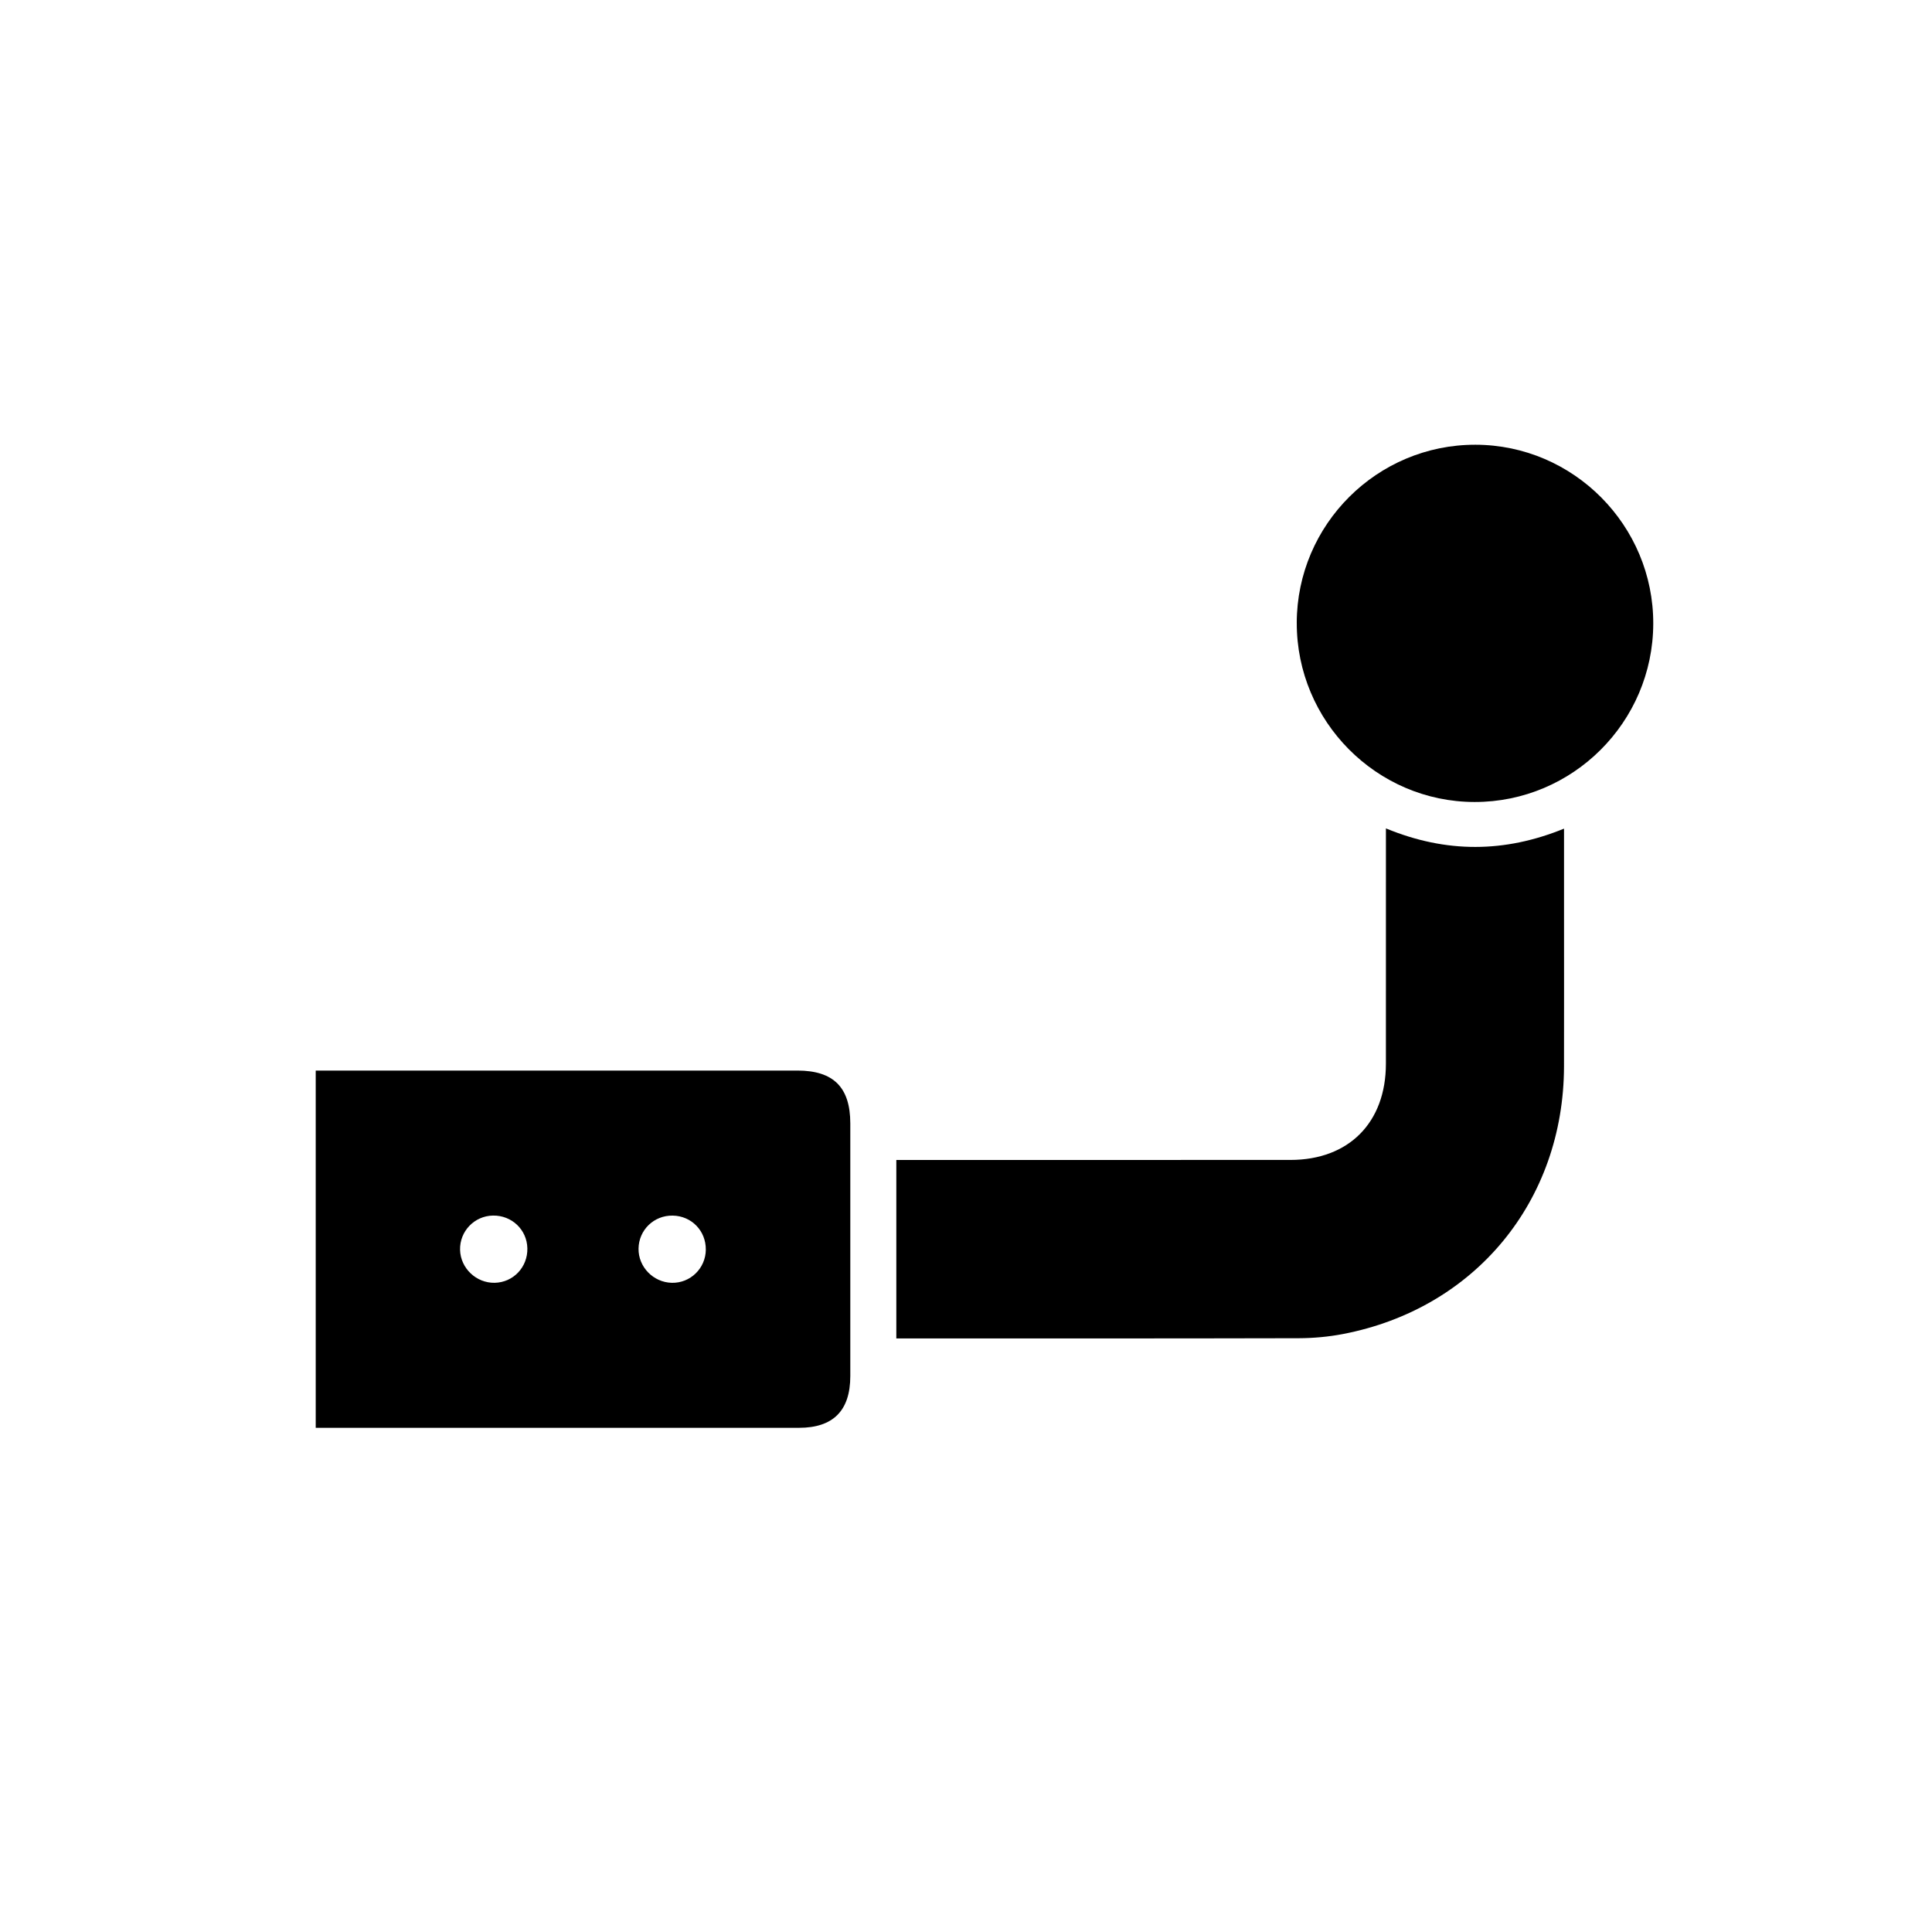
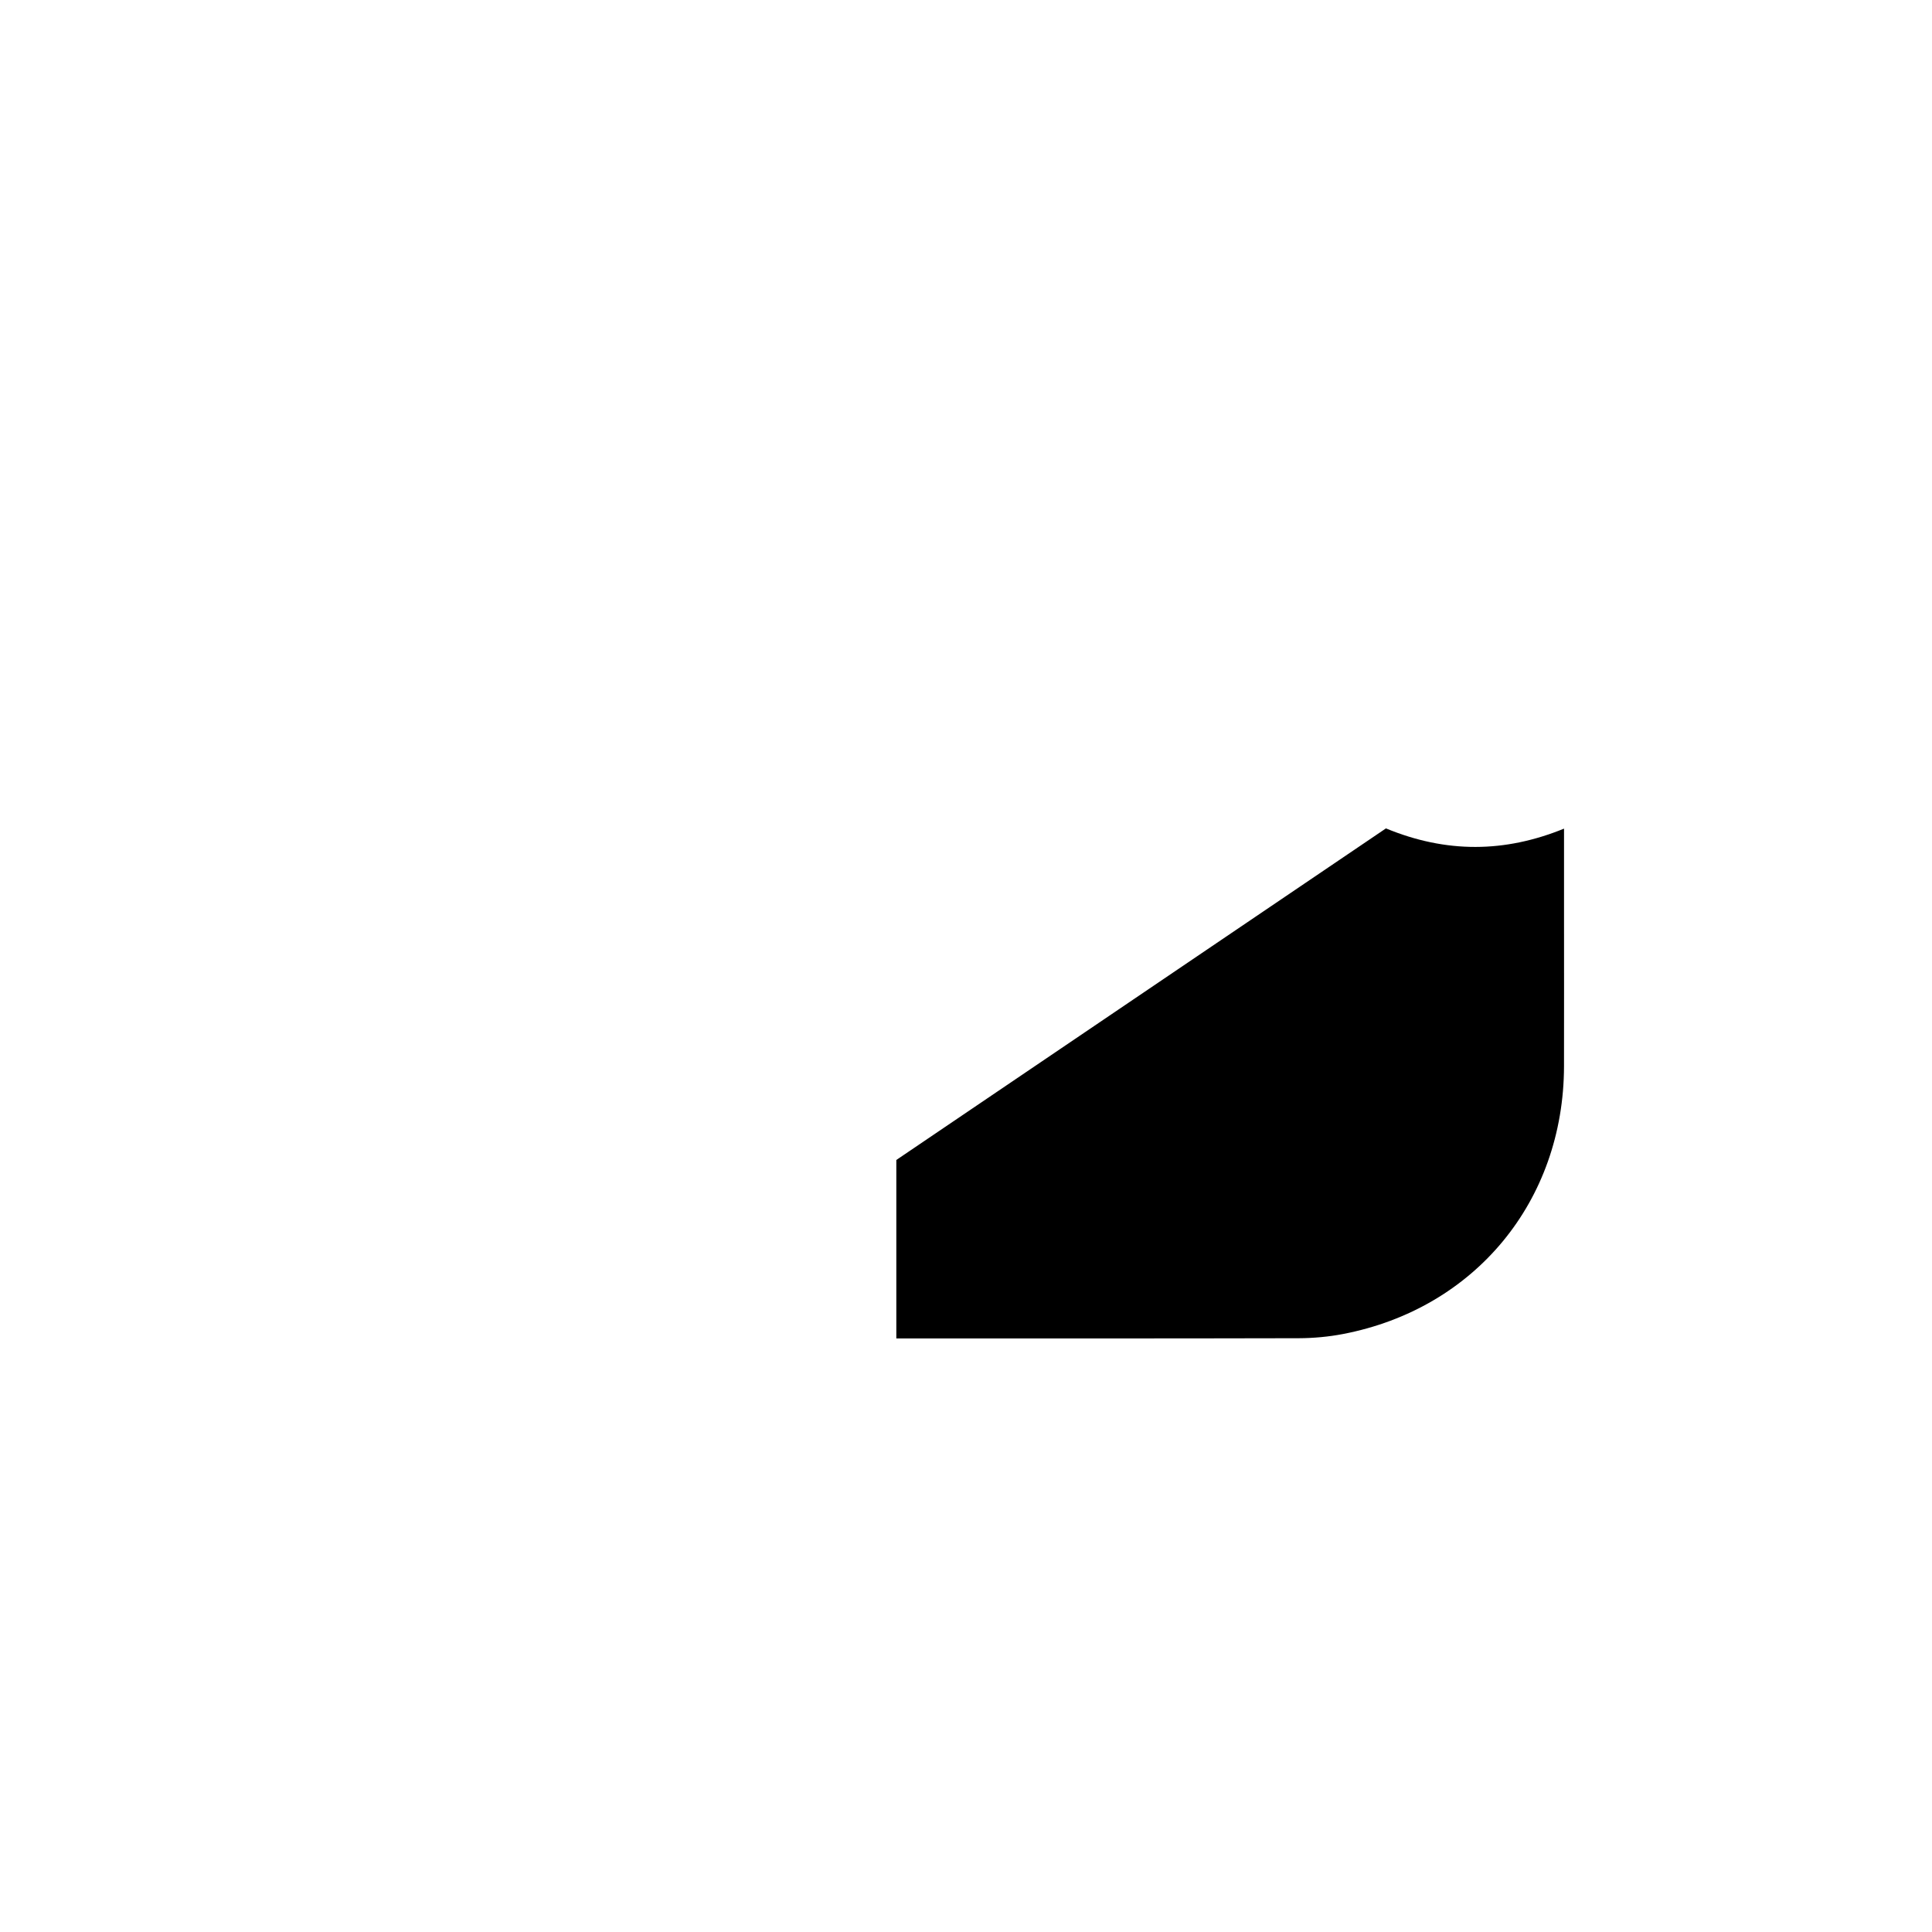
<svg xmlns="http://www.w3.org/2000/svg" id="Laag_1" viewBox="0 0 1080 1080">
  <g id="_x32_Pvqpw">
    <g>
-       <path d="M176.49,798.17v-199.72h8.29c86.99,0,173.98,0,260.97,0,20.17,0,29.56,9.38,29.57,29.53.01,47.1.03,94.2,0,141.3-.01,19.25-9.55,28.87-28.67,28.88-87.51.02-175.02,0-262.53,0-2.29,0-4.59,0-7.63,0ZM275.56,679.51c-10.4.18-18.65,8.8-18.38,19.2.27,10.25,9.05,18.58,19.35,18.38,10.4-.21,18.48-8.73,18.27-19.27-.22-10.41-8.7-18.49-19.24-18.31ZM394.55,698.56c.1-10.54-7.99-18.86-18.5-19.03-10.5-.17-18.95,8-19.1,18.45-.15,10.25,8.27,18.89,18.61,19.12,10.36.23,18.9-8.1,19-18.53Z" />
-       <path d="M774.75,463.08c33.77,13.94,66.4,13.64,99.55.13,0,16.06,0,31.13,0,46.2,0,28.89.05,57.78-.01,86.67-.17,75.33-49.71,135.46-123.52,149.64-8.11,1.56-16.5,2.32-24.76,2.35-73.24.18-146.48.12-219.72.12-1.54,0-3.09,0-5.24,0v-99.76c2.83,0,5.6,0,8.37,0,70.64,0,141.29,0,211.93-.02,32.66-.01,53.36-20.88,53.38-53.79.03-40.6.01-81.2.01-121.81,0-2.84,0-5.68,0-9.74Z" />
-       <path d="M724.89,348.19c.1-54.97,44.94-99.67,99.89-99.58,54.83.09,99.57,45.14,99.4,100.09-.17,54.99-45,99.69-99.9,99.62-54.76-.08-99.48-45.13-99.38-100.13Z" />
+       <path d="M774.75,463.08c33.77,13.94,66.4,13.64,99.55.13,0,16.06,0,31.13,0,46.2,0,28.89.05,57.78-.01,86.67-.17,75.33-49.71,135.46-123.52,149.64-8.11,1.56-16.5,2.32-24.76,2.35-73.24.18-146.48.12-219.72.12-1.54,0-3.09,0-5.24,0v-99.76Z" />
    </g>
  </g>
</svg>